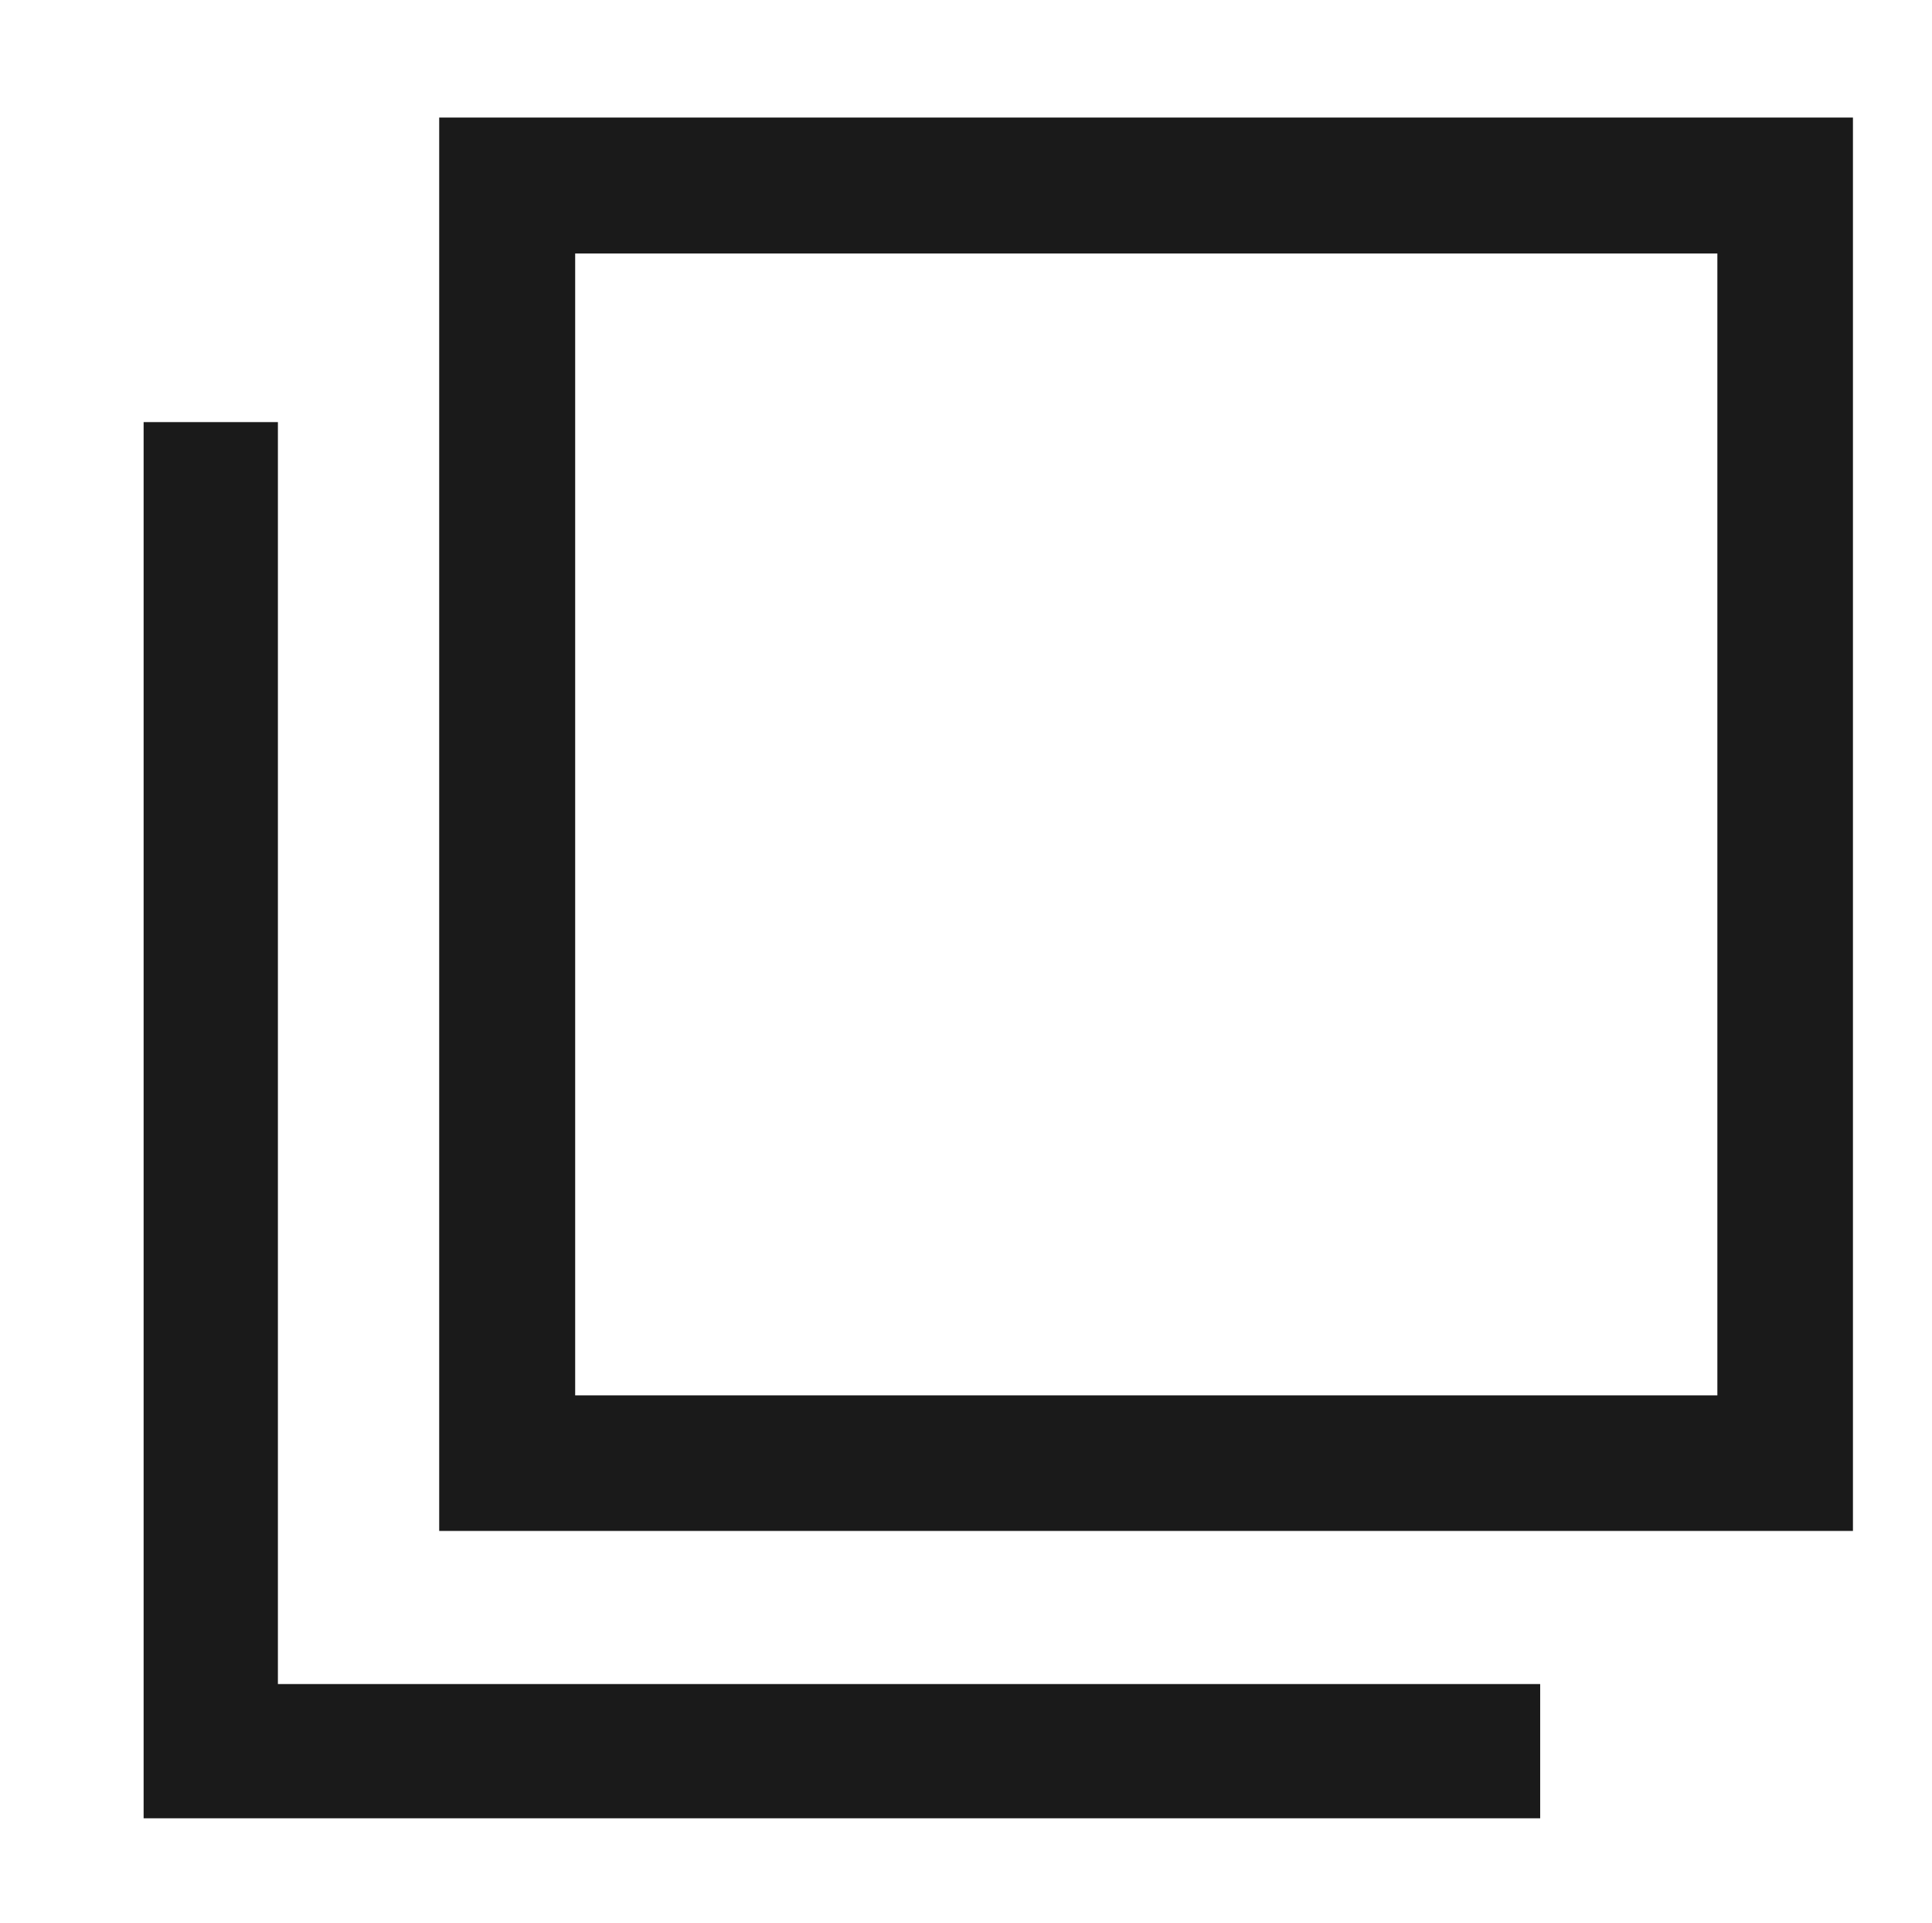
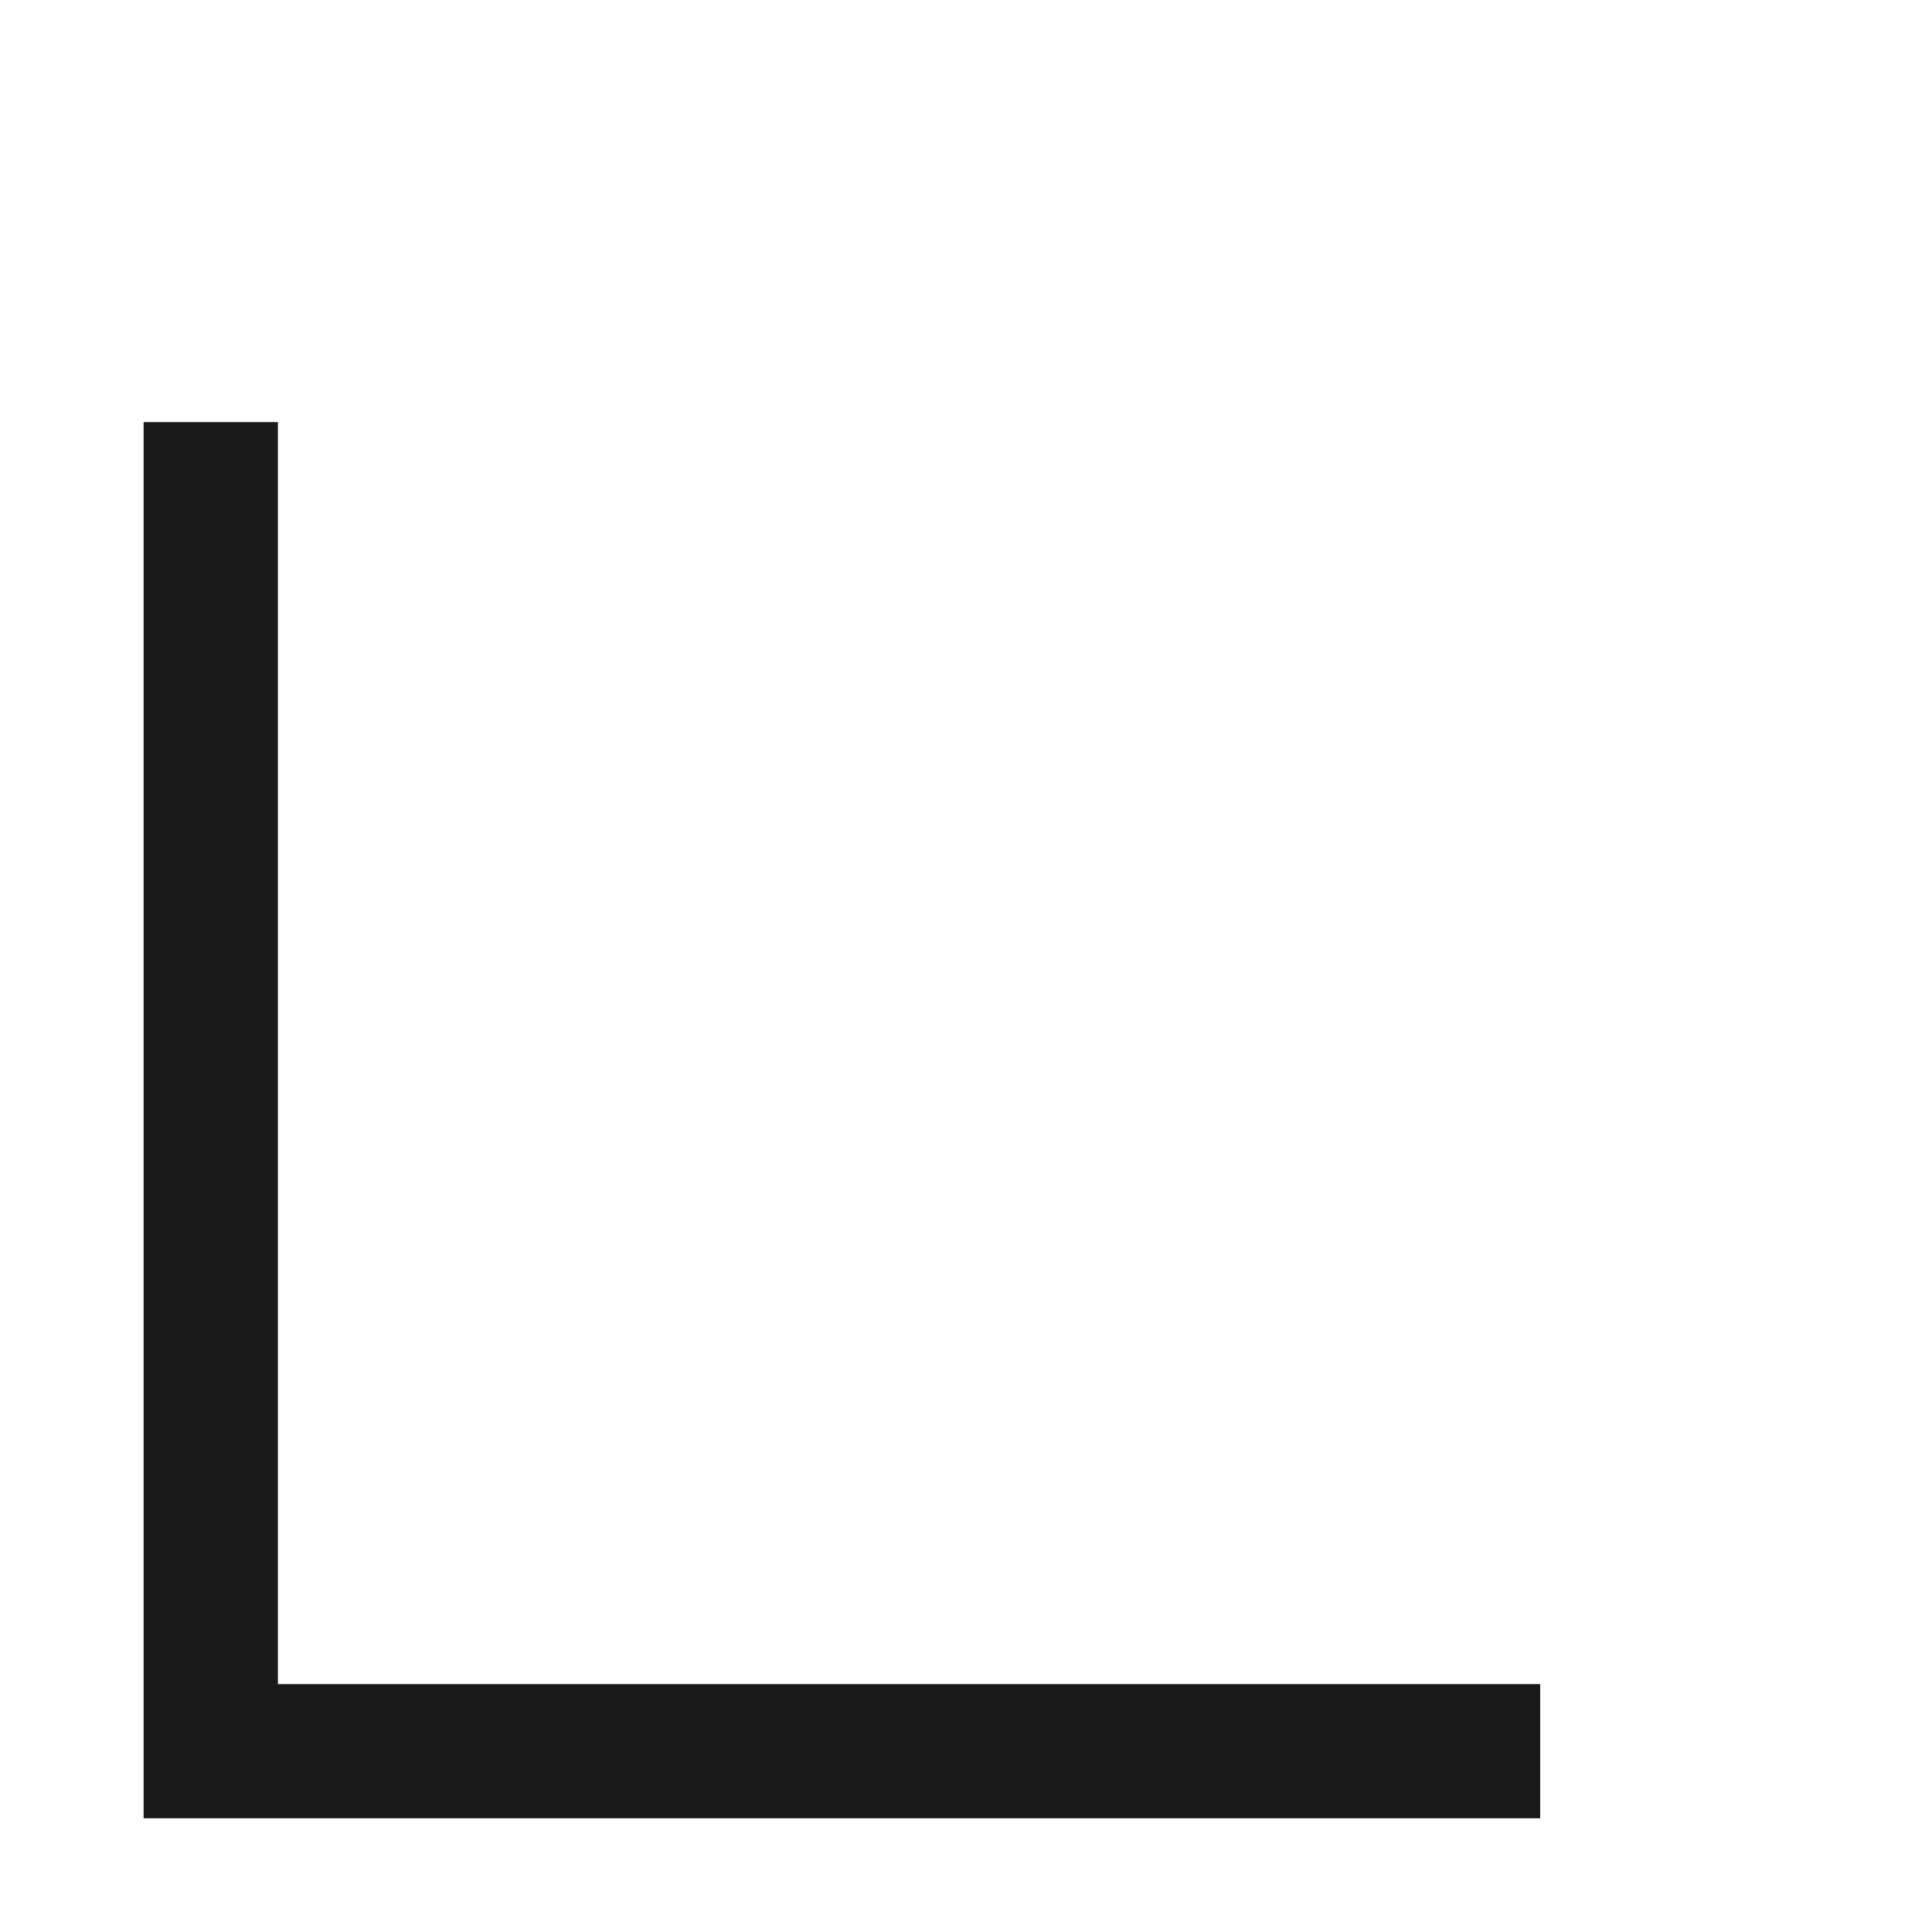
<svg xmlns="http://www.w3.org/2000/svg" id="別サイトアイコン" width="19.452" height="19.37" viewBox="0 0 19.452 19.37">
-   <rect id="base" width="19.452" height="19.37" fill="rgba(255,255,255,0)" />
-   <path id="パス_619" data-name="パス 619" d="M7.986,1.369h11.5v11.5H7.986ZM6.617,14.234H20.851V0H6.617Z" transform="translate(-2.195 1.184)" fill="#1a1a1a" />
  <path id="パス_620" data-name="パス 620" d="M0,6.617V20.678H14.061V19.326H1.352V6.617Z" transform="translate(1.446 -2.366)" fill="#1a1a1a" />
</svg>